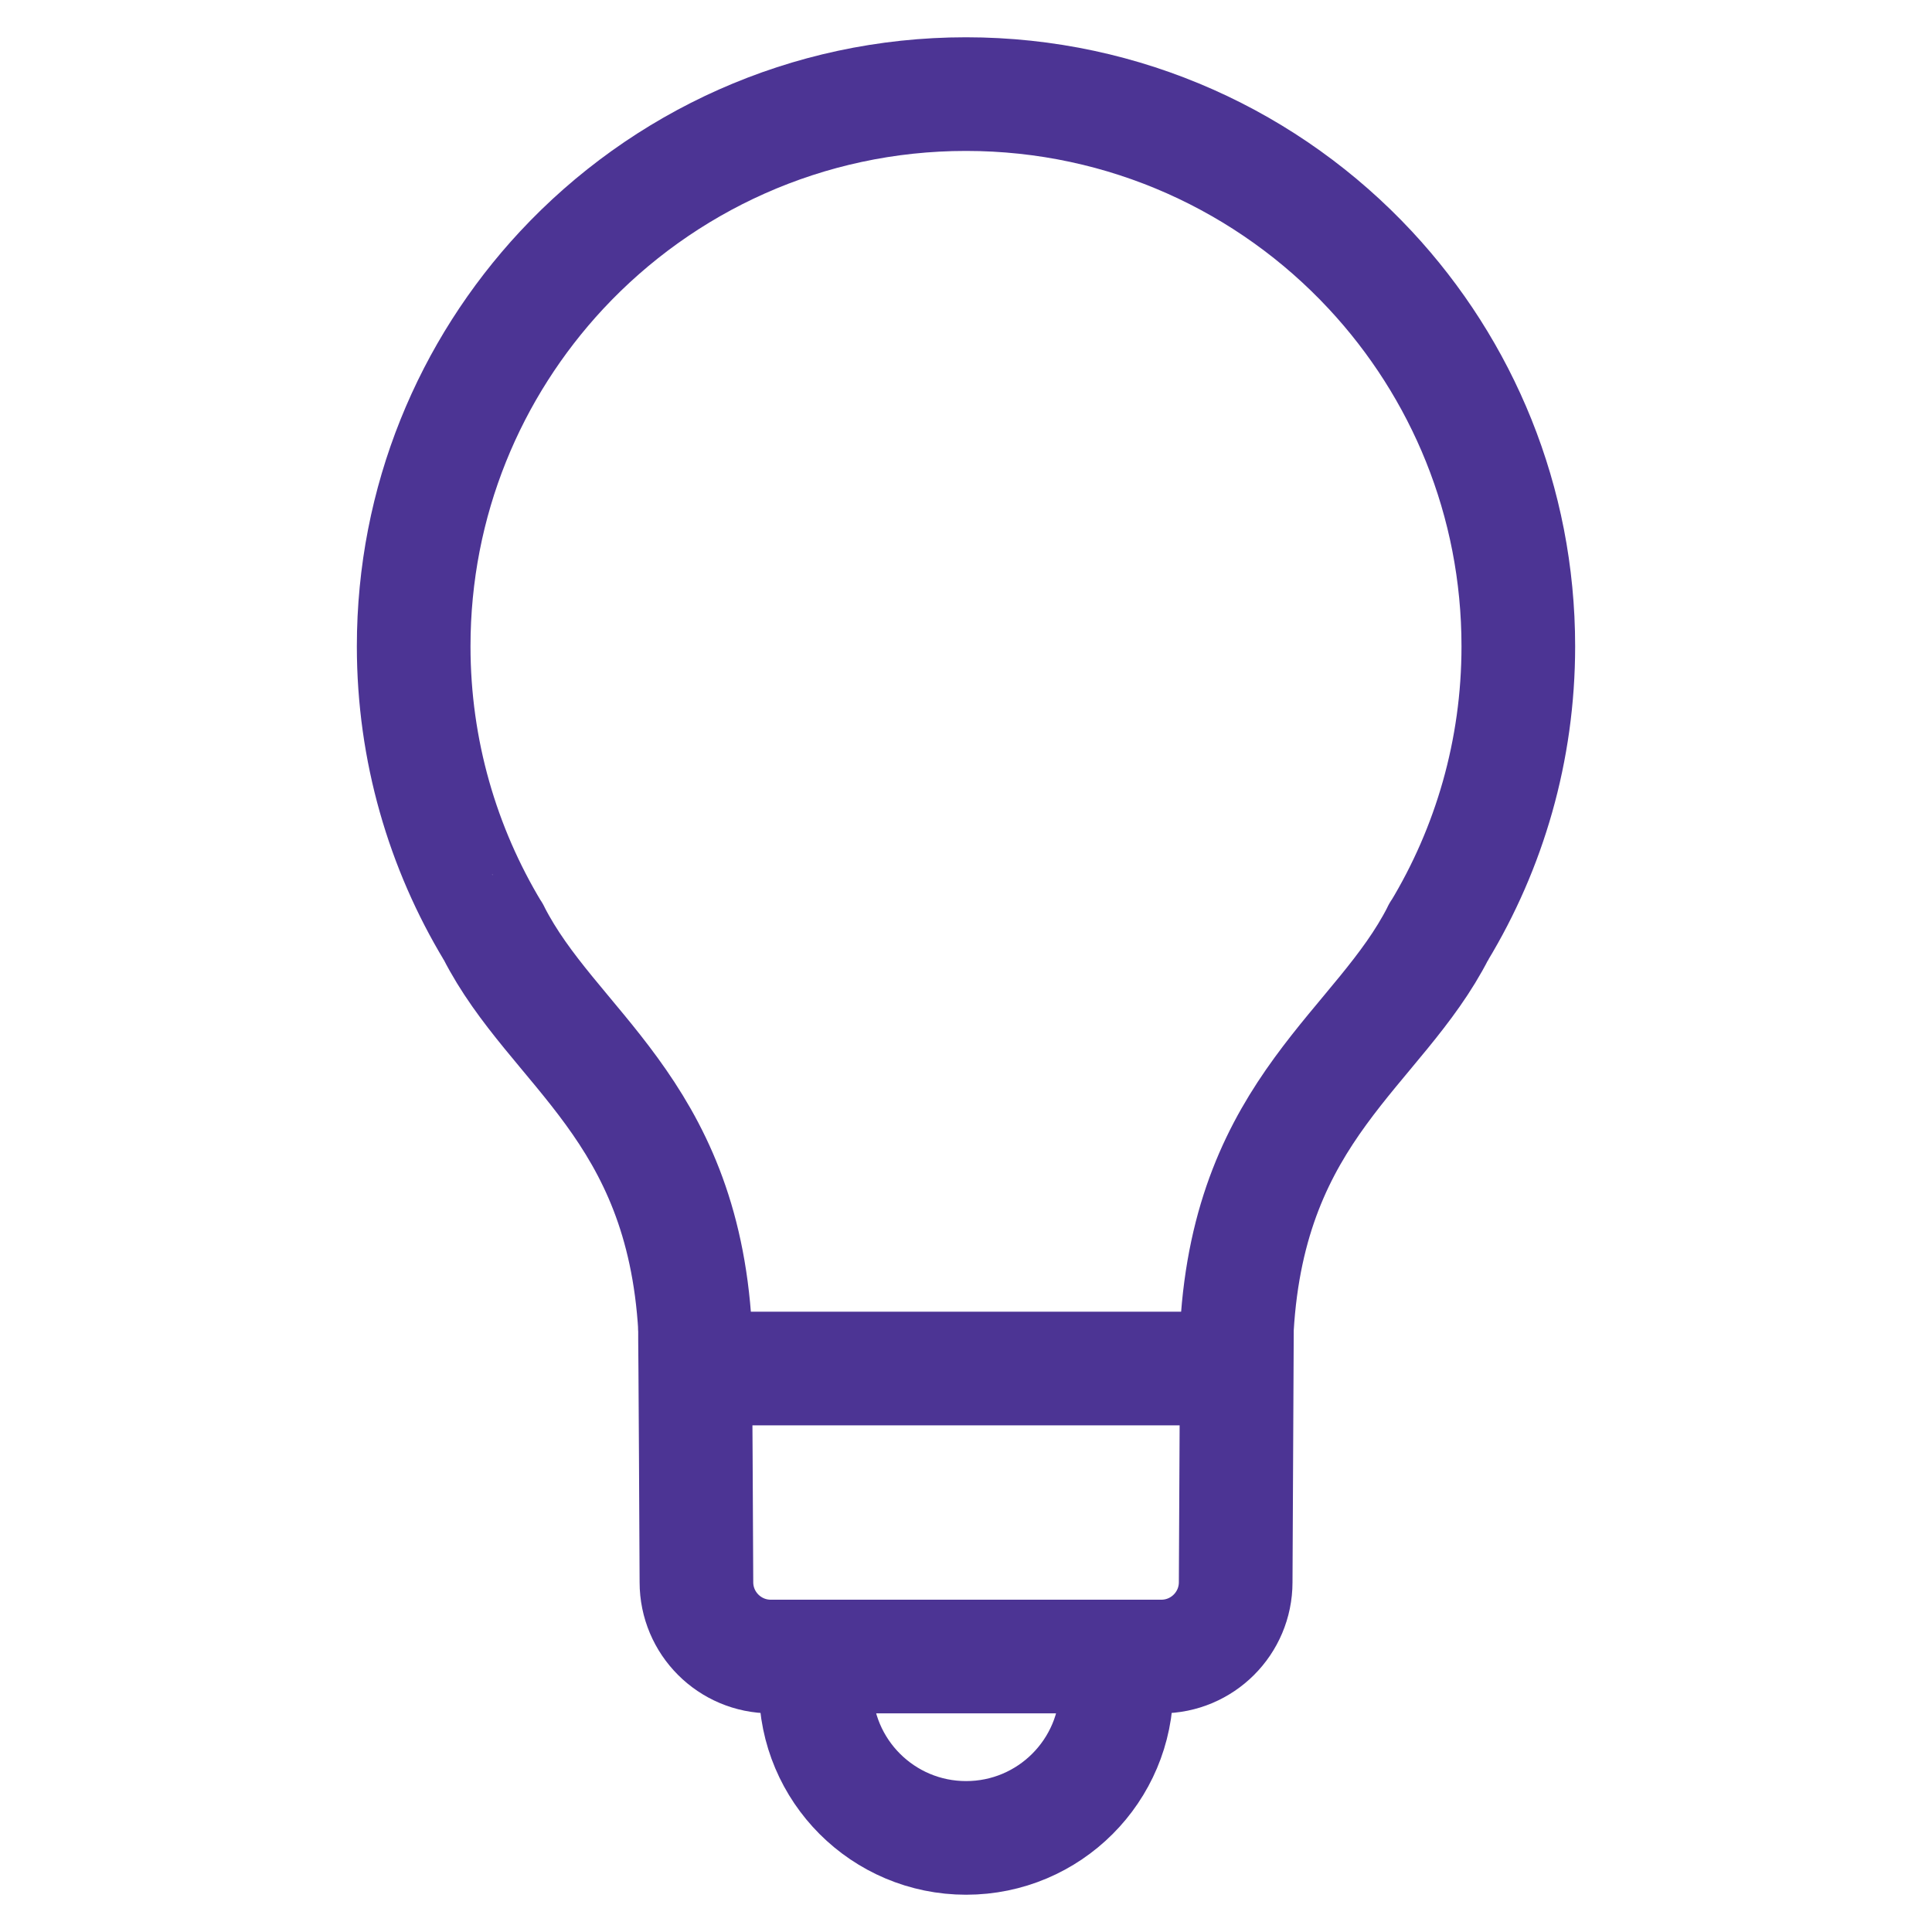
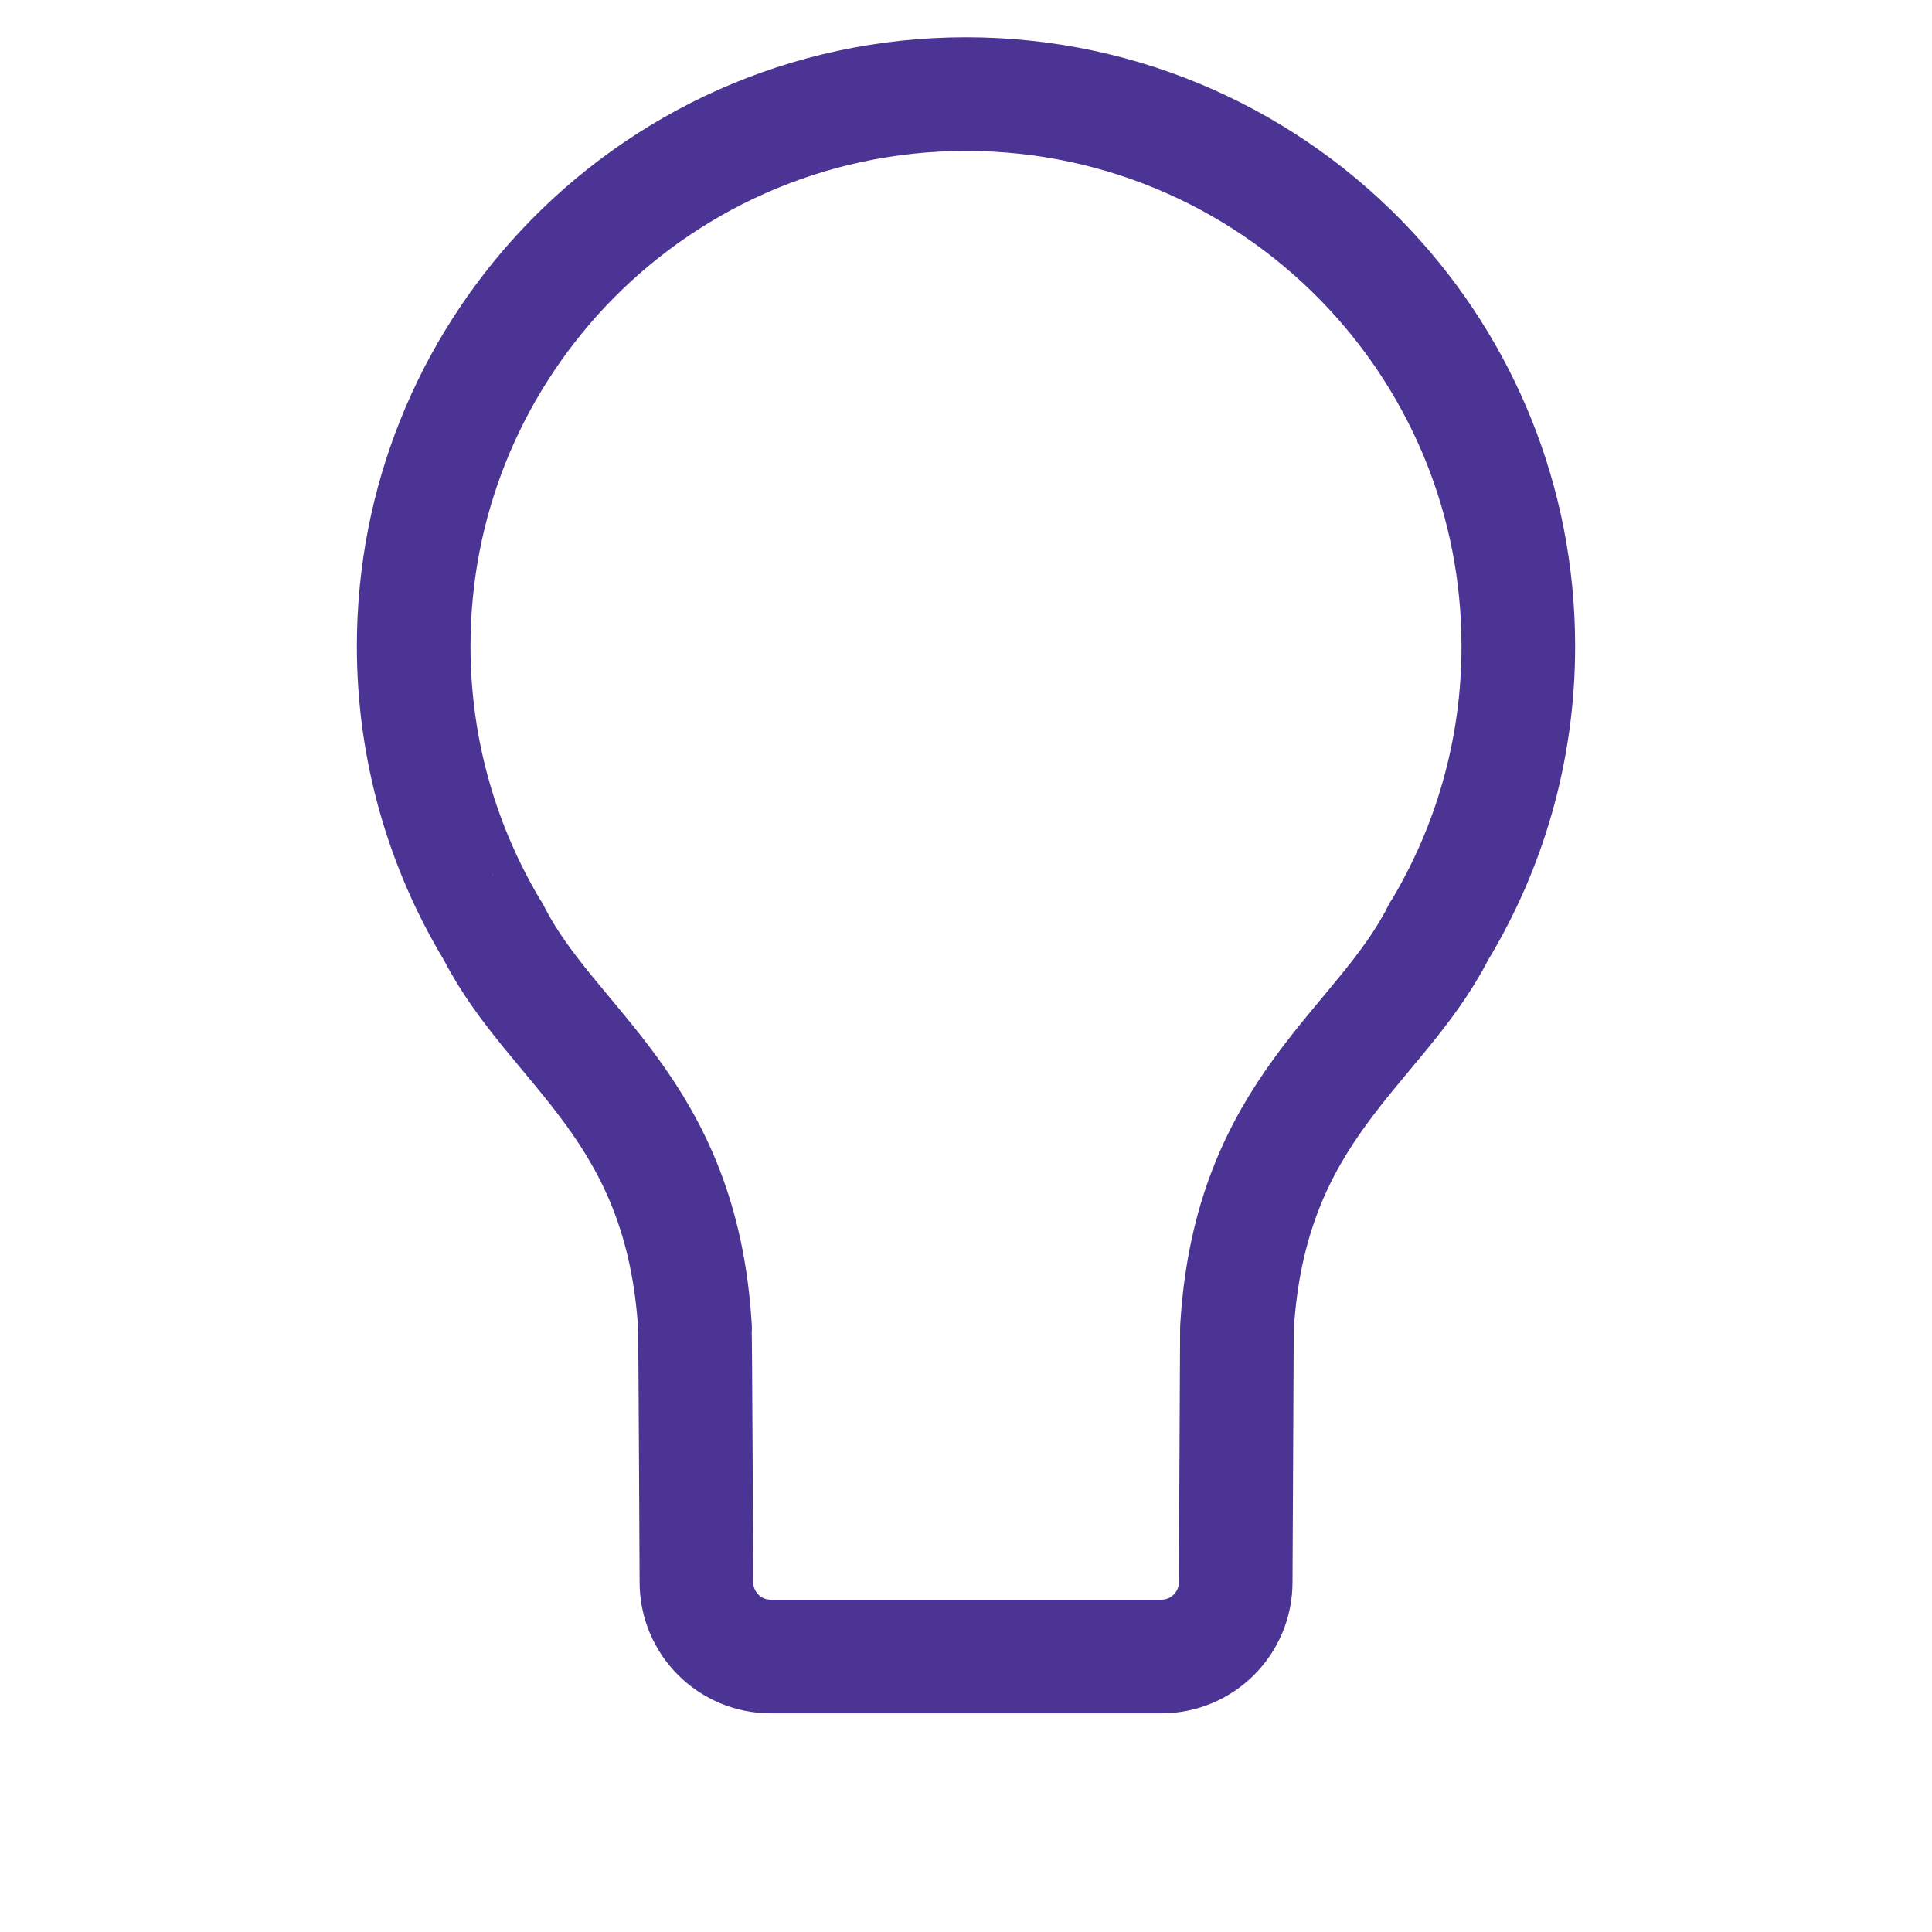
<svg xmlns="http://www.w3.org/2000/svg" id="Layer_1" version="1.1" viewBox="0 0 17 17">
  <defs>
    <style> .st0, .st1 { fill: none; stroke: #4c3494; stroke-linecap: round; stroke-linejoin: round; } .st1 { fill-rule: evenodd; } </style>
  </defs>
  <g>
-     <polyline class="st1" points="6.126 12.042 8.5 12.042 10.872 12.042" />
-     <path class="st1" d="M9.824,14.576v.273c0,.731-.592,1.323-1.323,1.323-.731,0-1.323-.592-1.323-1.323v-.273" />
-   </g>
+     </g>
  <path class="st0" d="M6.116,11.688c-.114-1.942-1.251-2.459-1.773-3.484-.002,0-.004-.002-.002-.005,0-.002-.002-.003-.003-.003-.442-.732-.698-1.592-.698-2.509,0-1.28.494-2.441,1.302-3.31.888-.953,2.155-1.549,3.558-1.549,1.403,0,2.671.596,3.558,1.549.808.868,1.302,2.03,1.302,3.31,0,.917-.255,1.777-.698,2.509-.002,0-.003.002-.003.003.002.003,0,.005-.002.005-.521,1.025-1.659,1.542-1.773,3.484l-.011,2.234c0,.361-.293.654-.654.654h-3.437c-.361,0-.654-.293-.654-.654,0,0-.01-2.197-.014-2.246l.001.012Z" />
</svg>